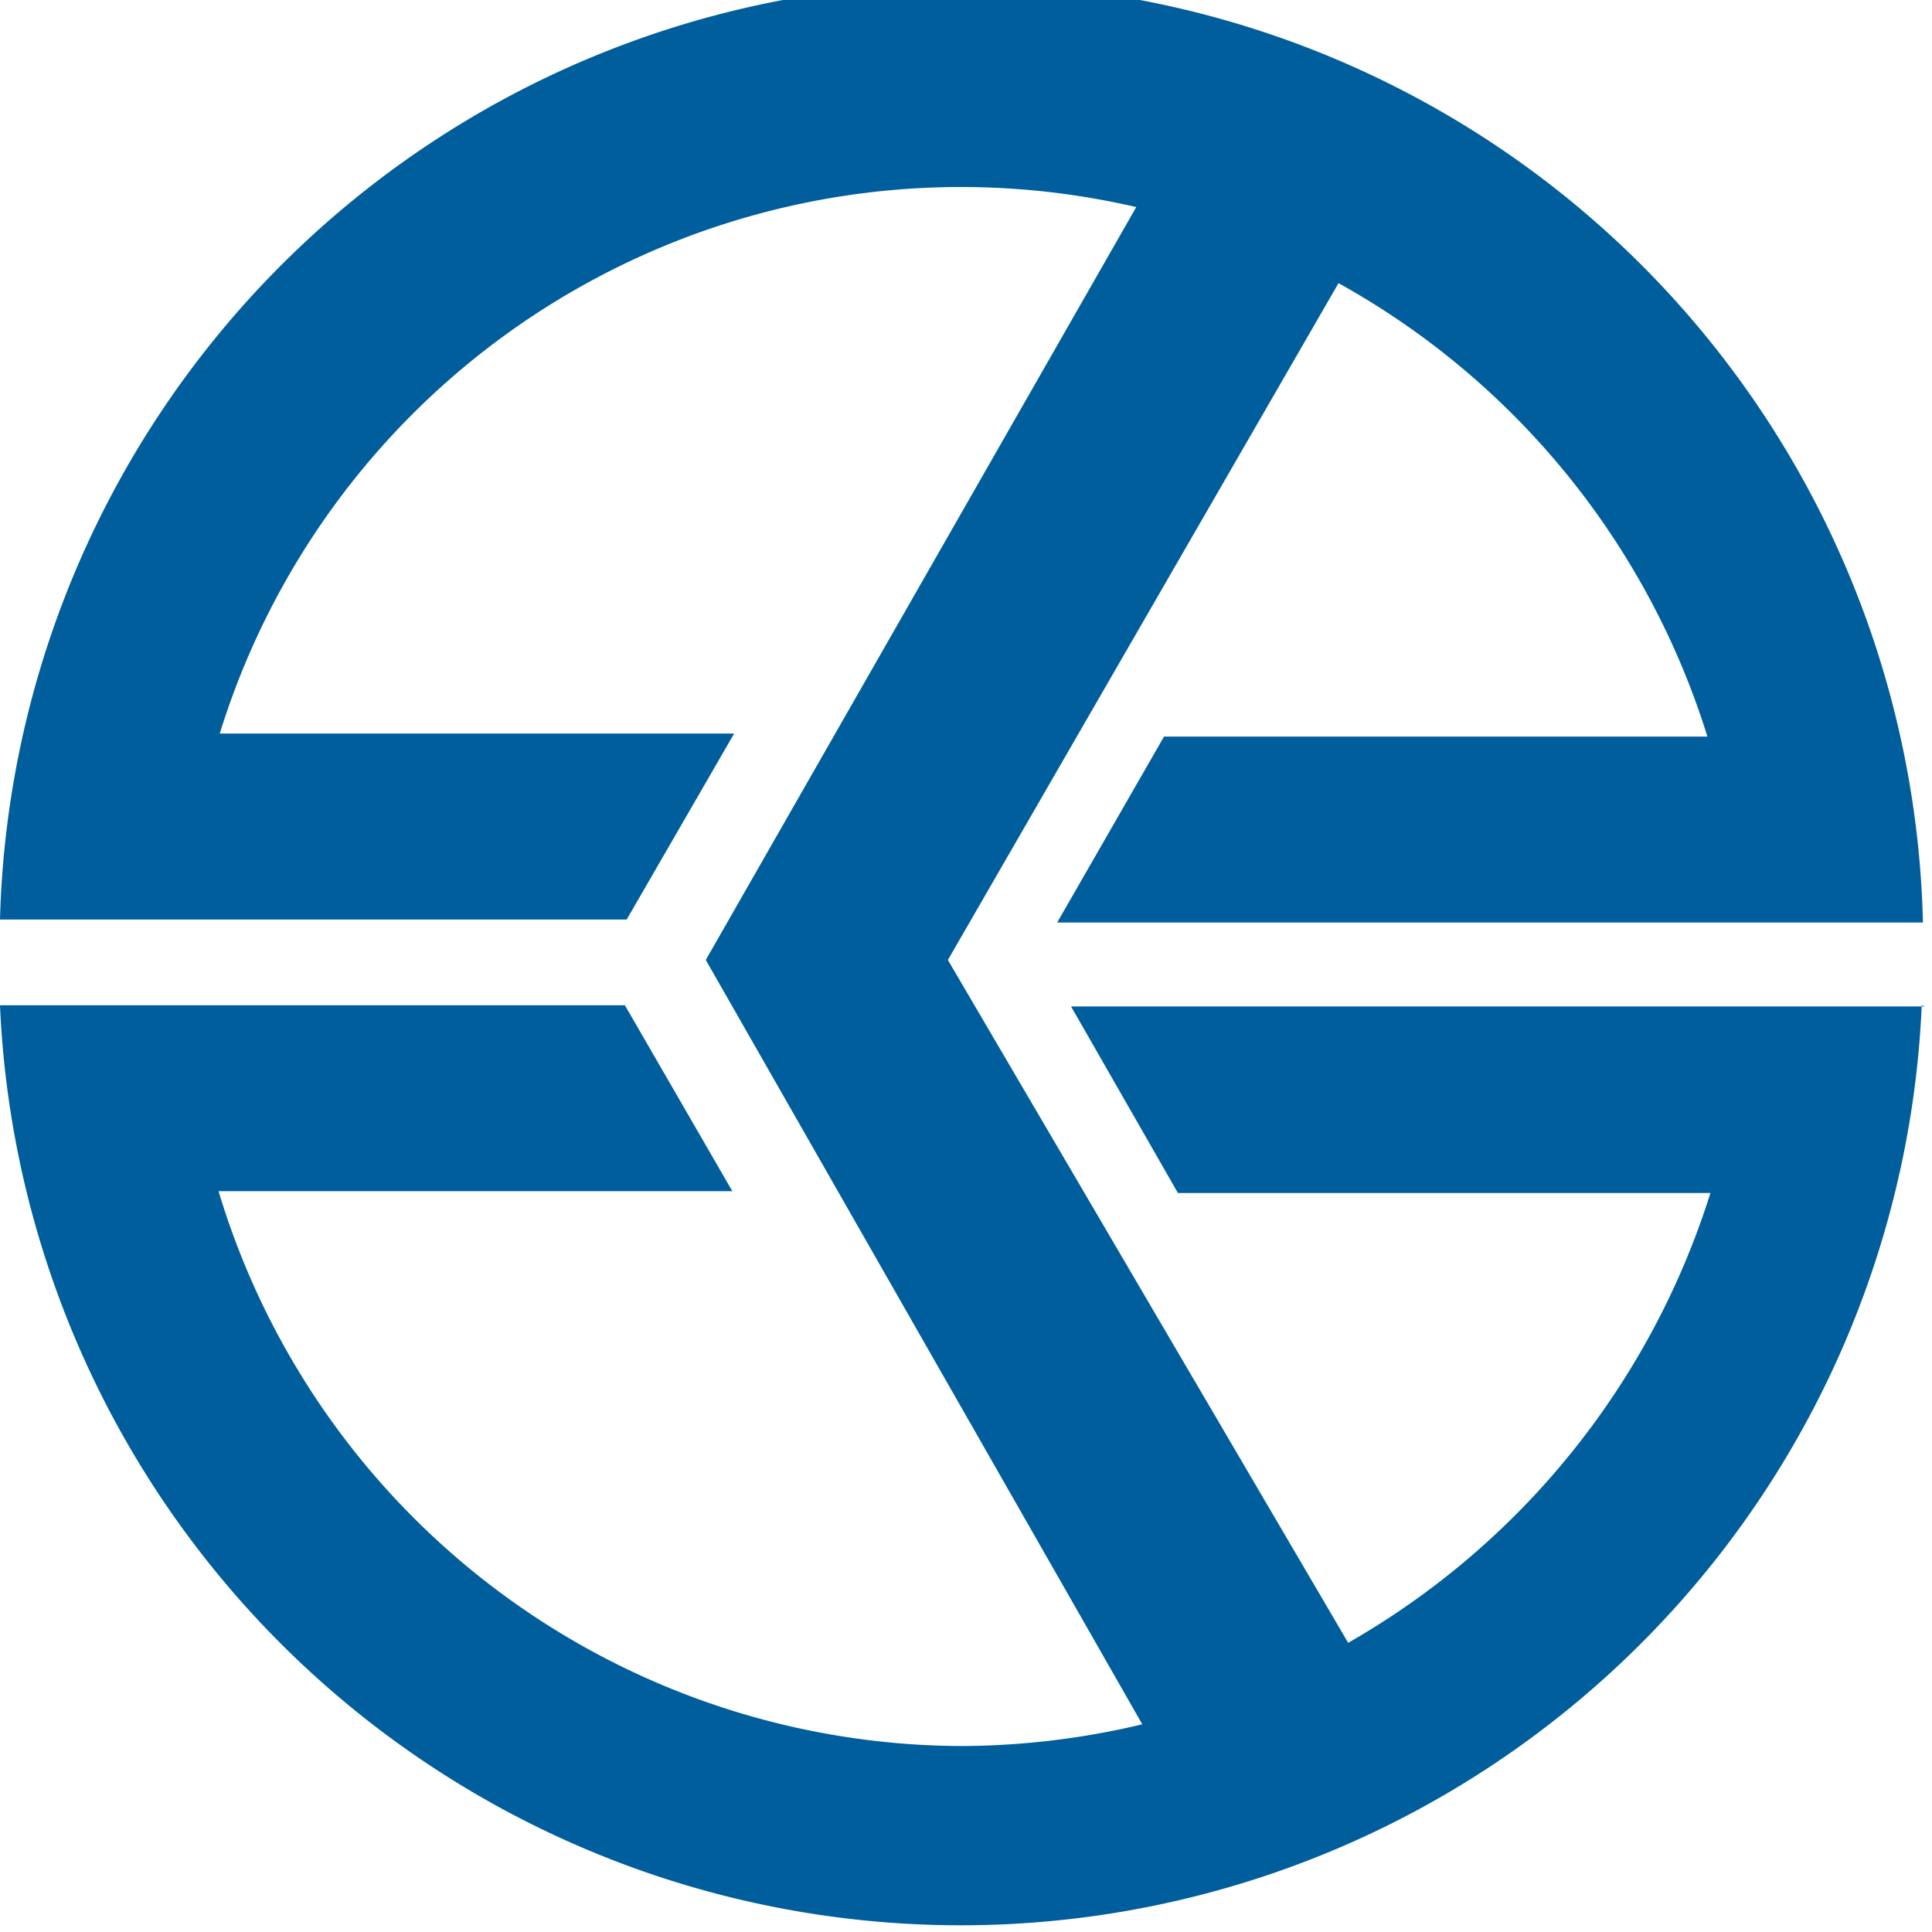
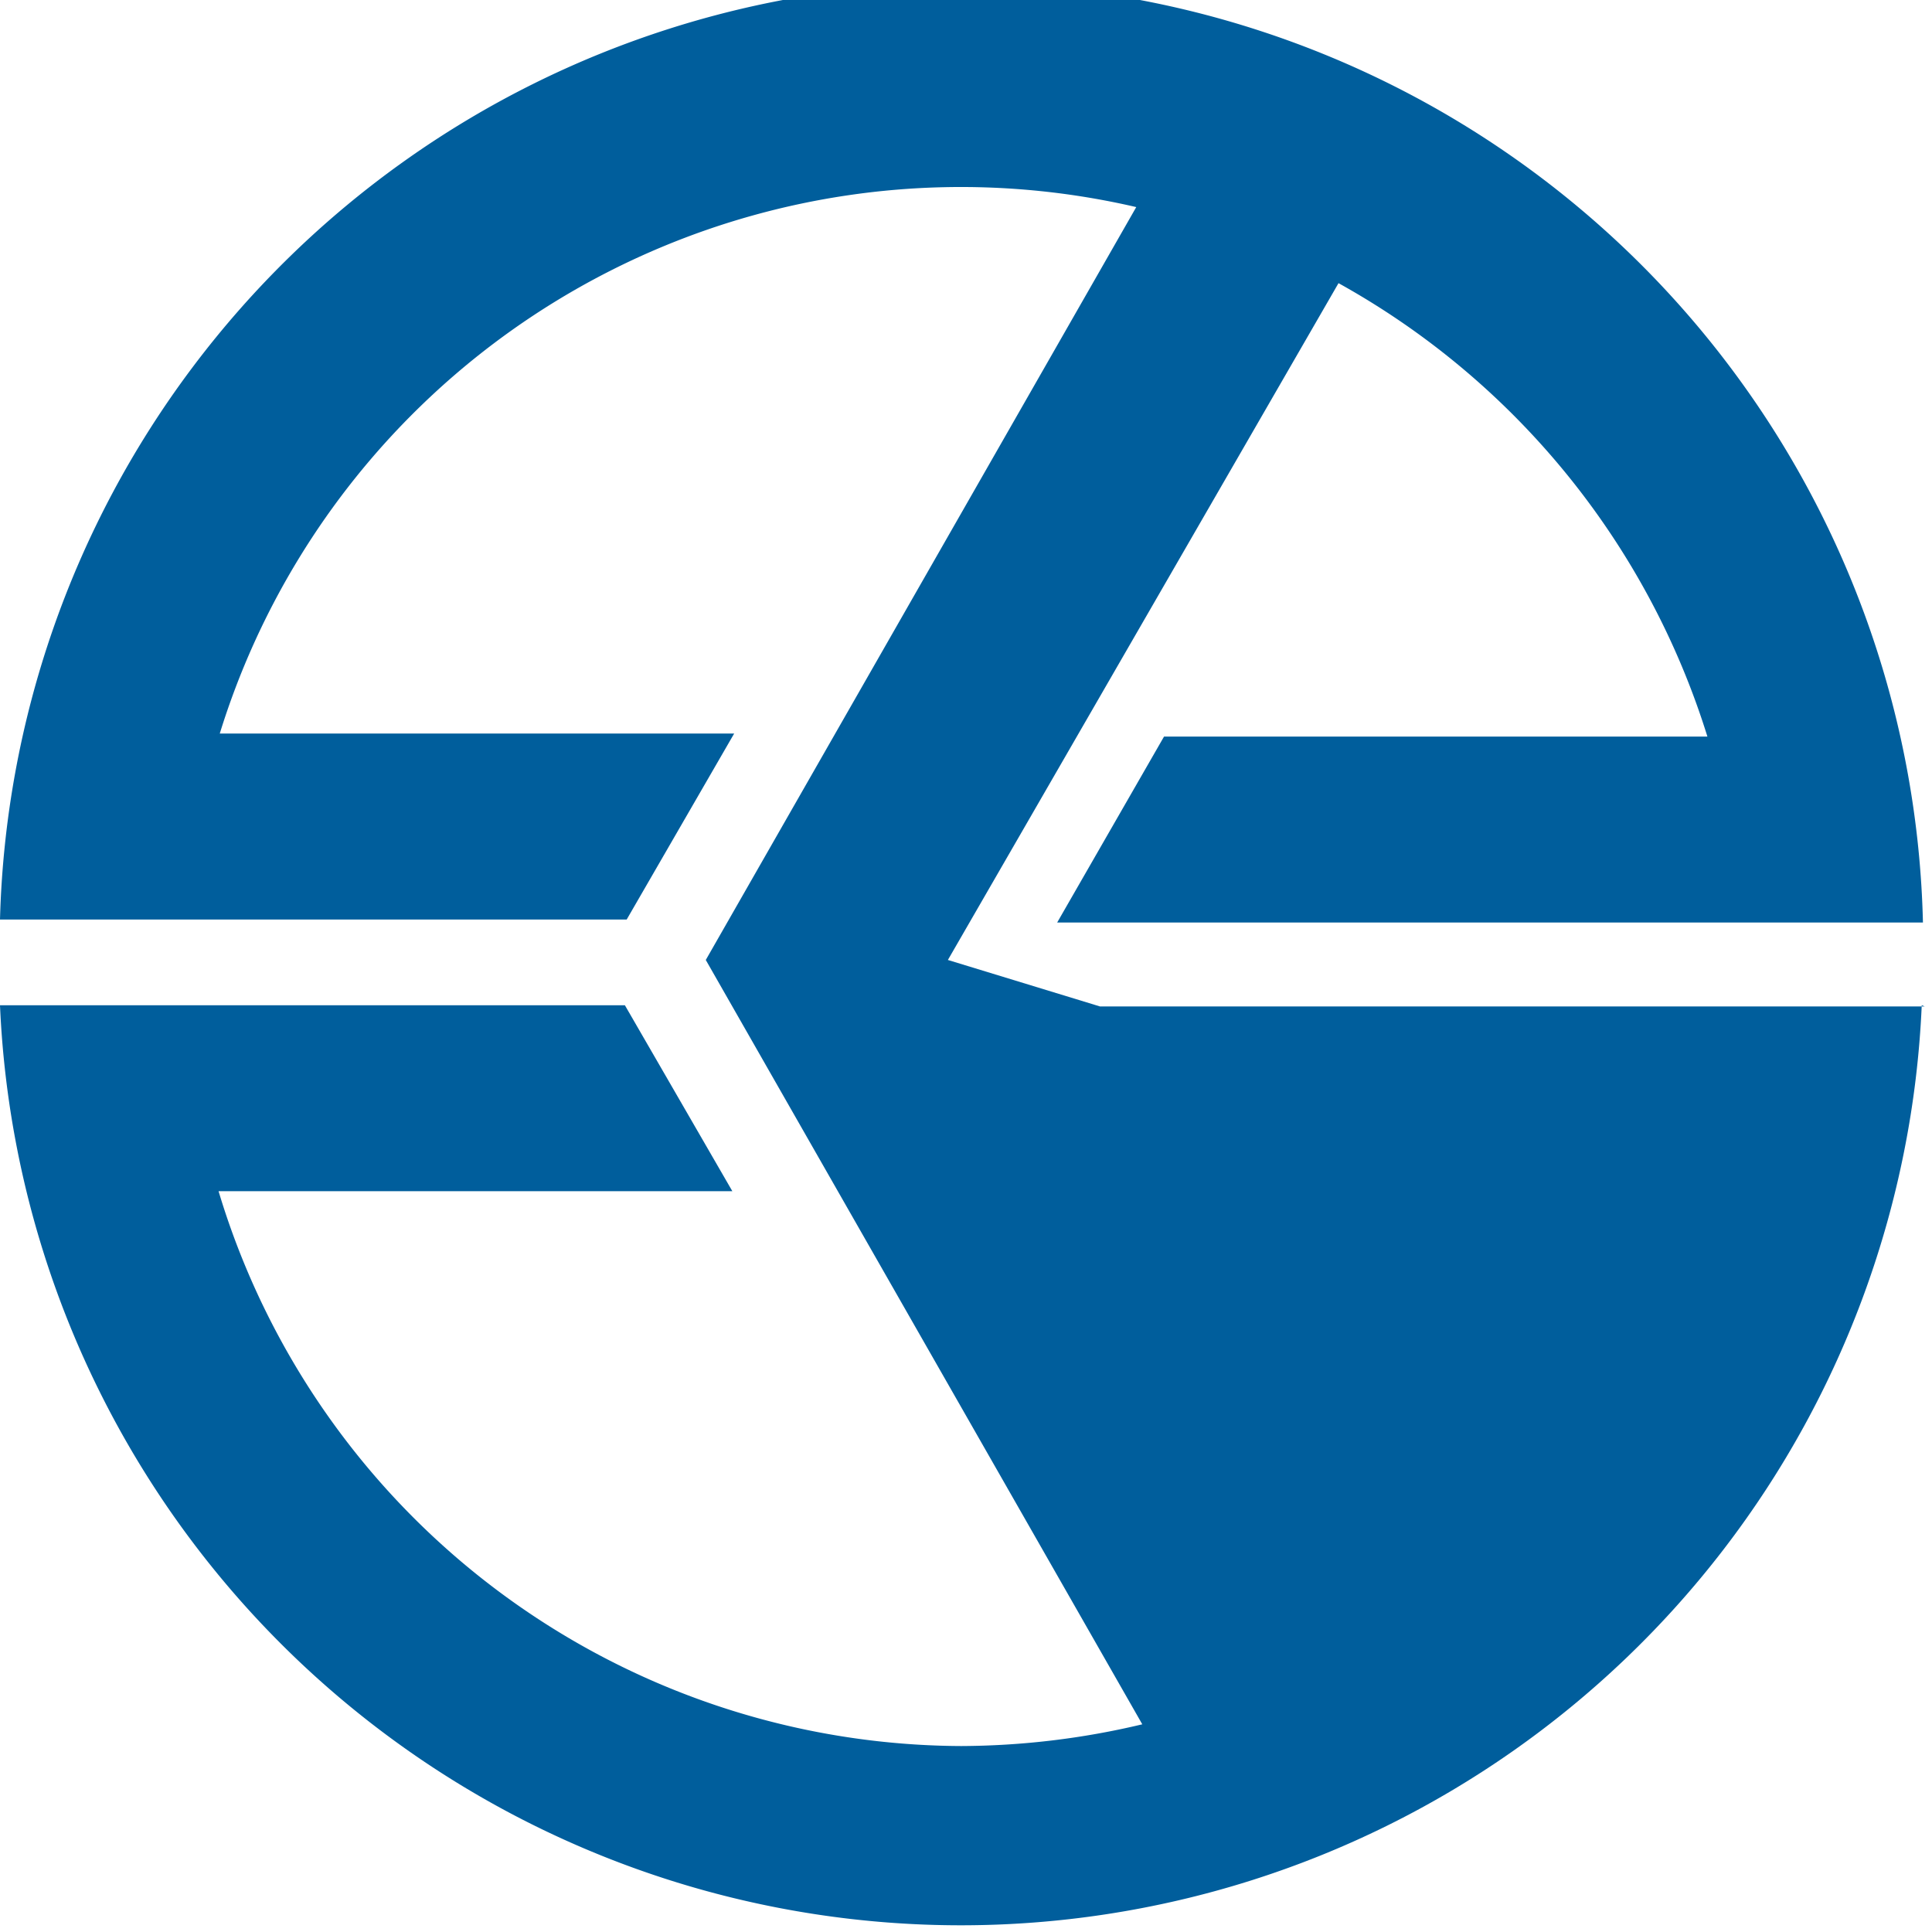
<svg xmlns="http://www.w3.org/2000/svg" id="レイヤー_1" data-name="レイヤー 1" viewBox="0 0 32 32">
  <defs>
    <style>.cls-1{fill:#005e9c;}</style>
  </defs>
-   <path class="cls-1" d="M31.88,16.67H17.74l1.77,3.09h8.82a13.1,13.1,0,0,1-6,7.45L15.7,15.9,22.17,4.69a13,13,0,0,1,6.11,7.51h-9l-1.77,3.08H31.85v0h0A15.93,15.93,0,0,0,0,15.23v0H10.38l1.78-3.08H3.64A12.85,12.85,0,0,1,18.82,3.43L11.69,15.9l7.23,12.66a13.12,13.12,0,0,1-3,.36A12.9,12.9,0,0,1,3.62,19.73h8.51l-1.78-3.08H.05l0,0H0a15.93,15.93,0,0,0,31.83,0Z" />
+   <path class="cls-1" d="M31.88,16.67H17.74l1.77,3.09h8.82L15.7,15.9,22.17,4.69a13,13,0,0,1,6.11,7.51h-9l-1.77,3.08H31.85v0h0A15.93,15.93,0,0,0,0,15.23v0H10.38l1.78-3.08H3.64A12.85,12.85,0,0,1,18.82,3.43L11.69,15.9l7.23,12.66a13.12,13.12,0,0,1-3,.36A12.9,12.9,0,0,1,3.62,19.73h8.51l-1.78-3.08H.05l0,0H0a15.93,15.93,0,0,0,31.83,0Z" />
</svg>